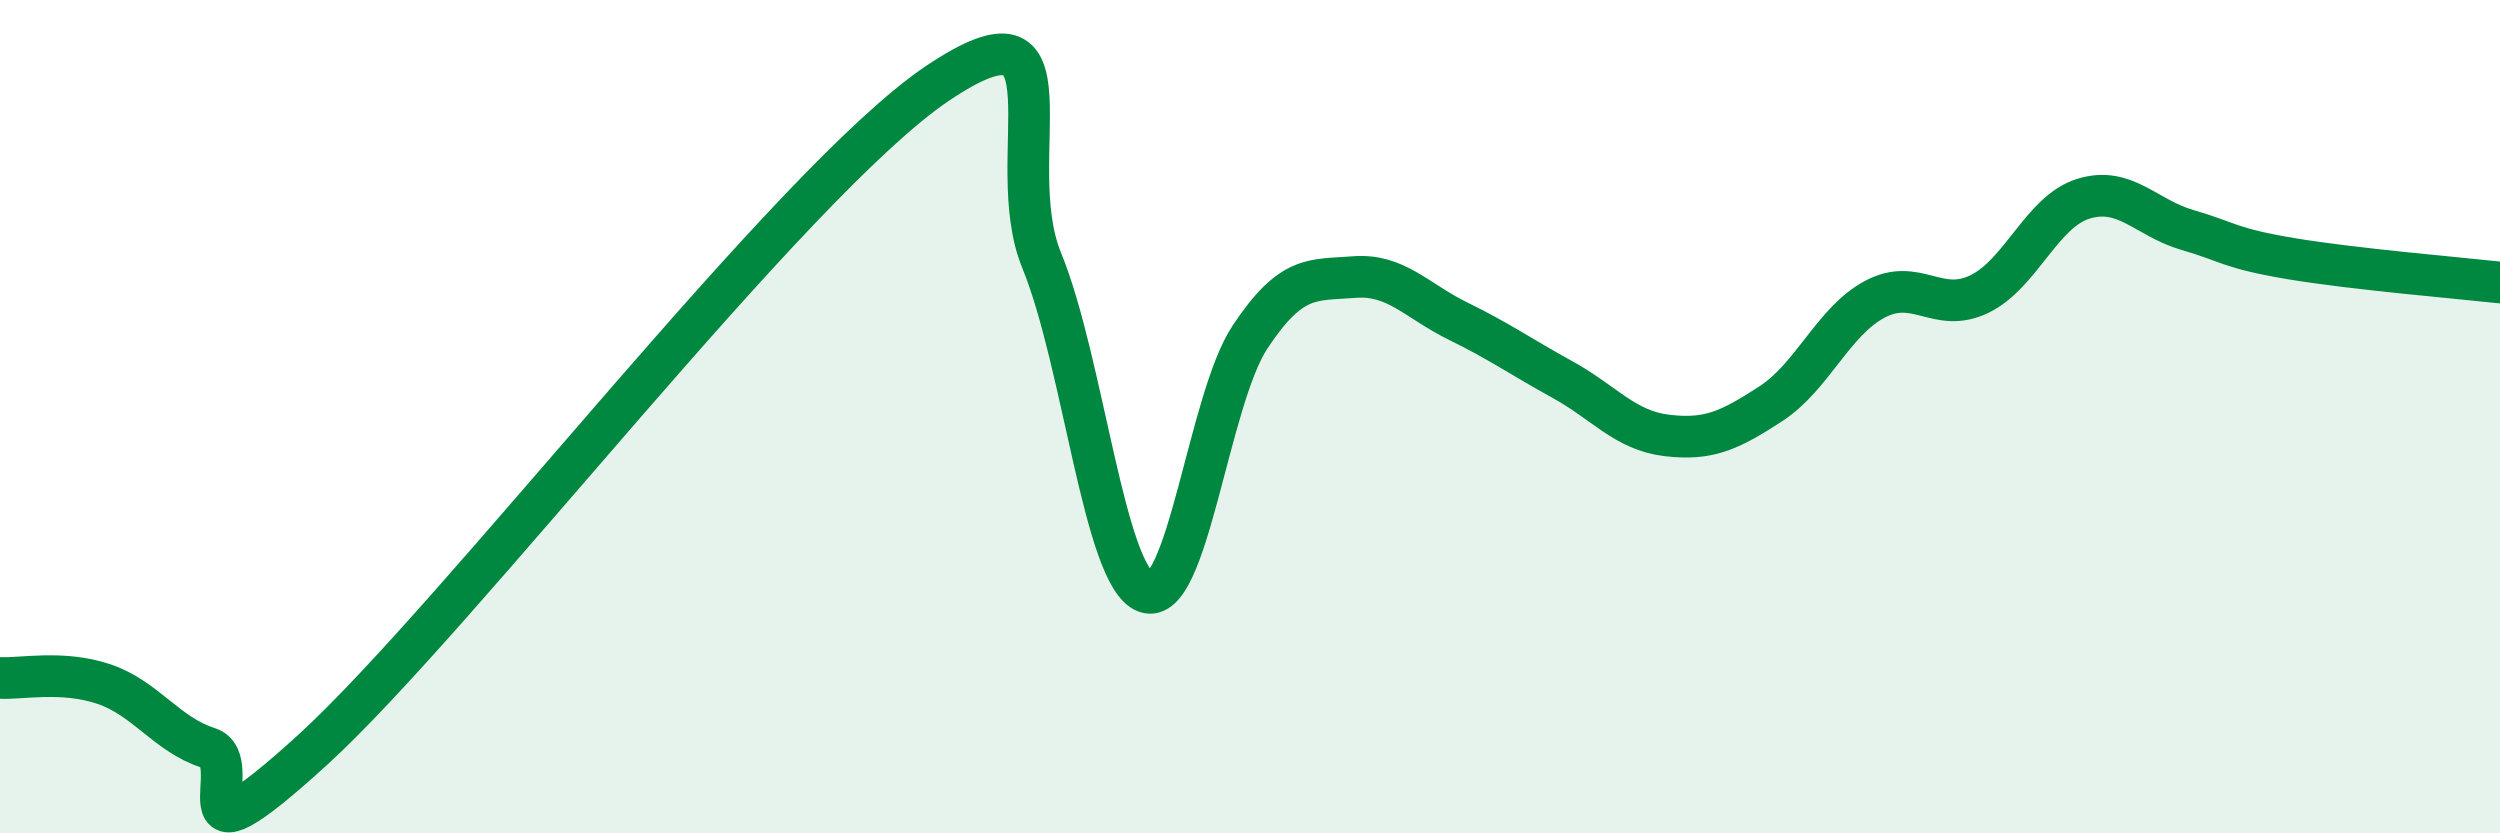
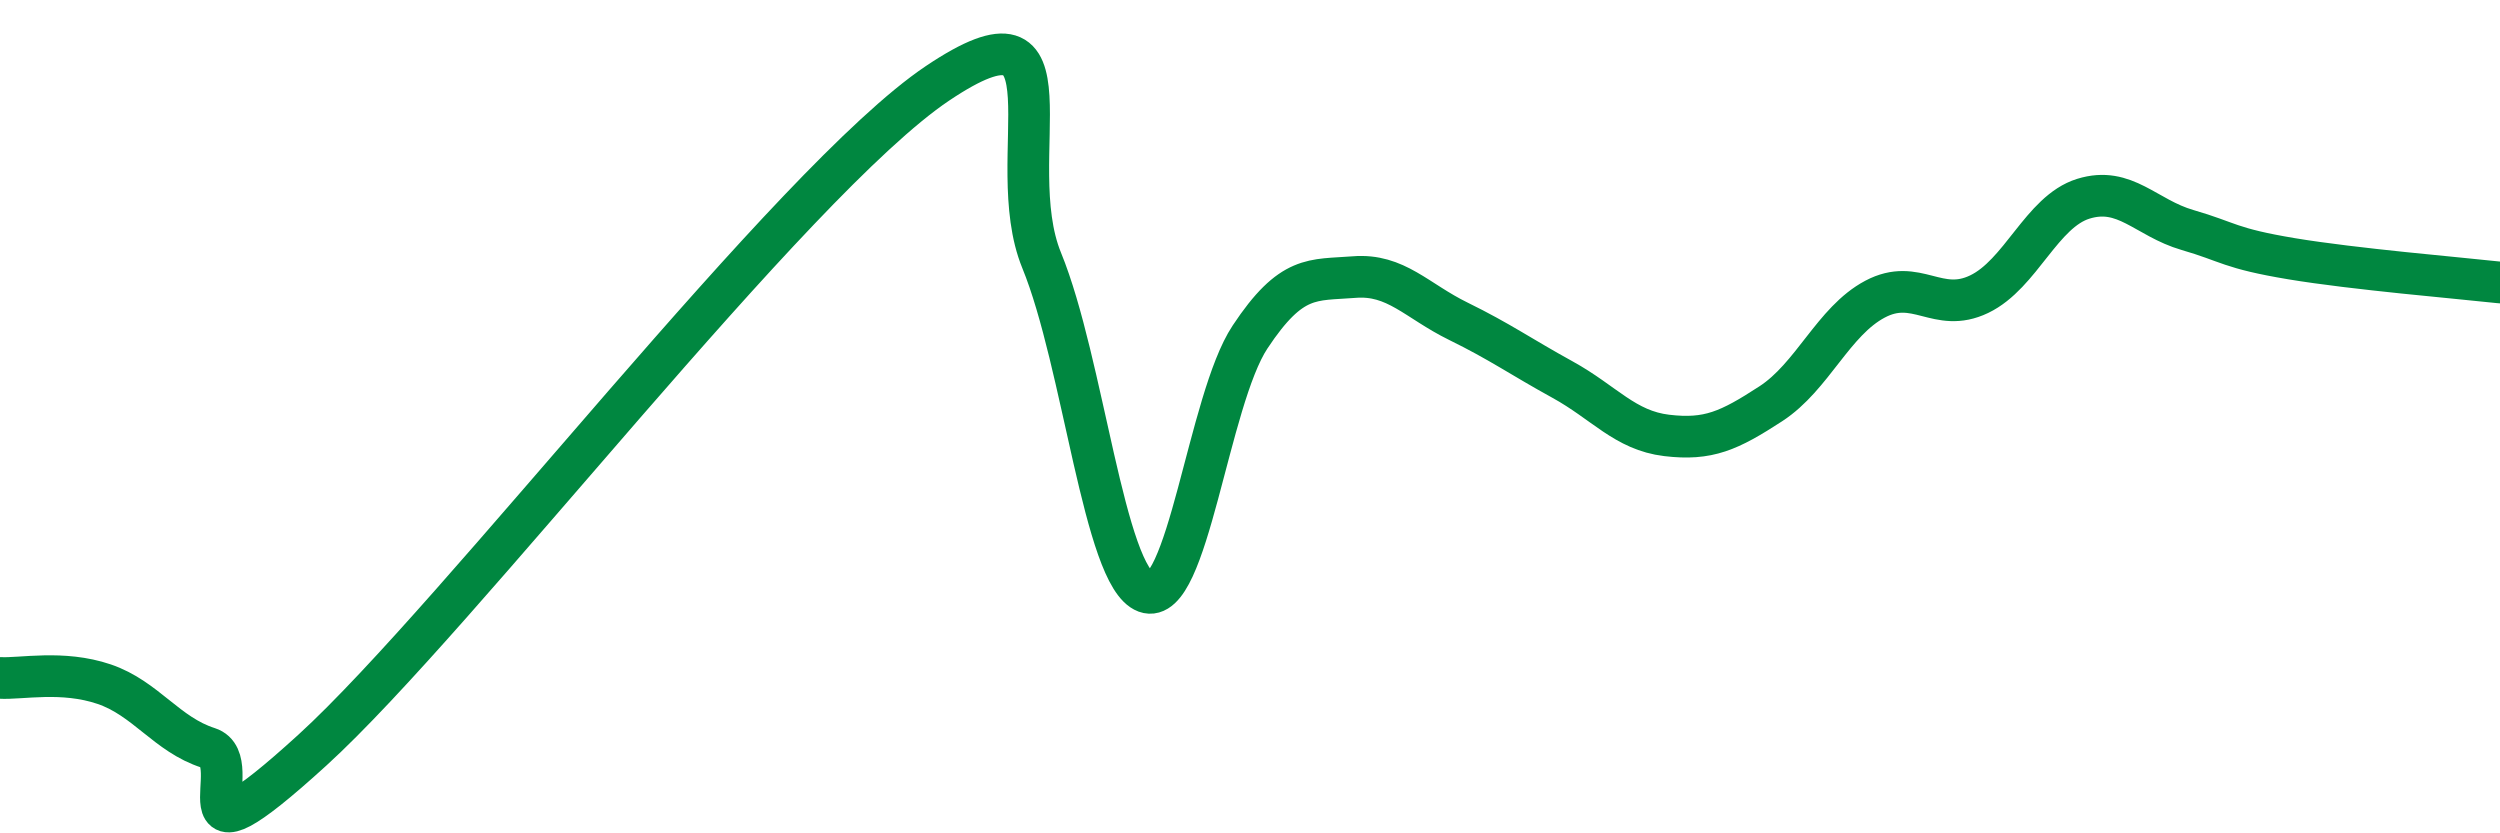
<svg xmlns="http://www.w3.org/2000/svg" width="60" height="20" viewBox="0 0 60 20">
-   <path d="M 0,16.27 C 0.5,16.3 1.5,16.08 2.5,16.42 C 3.5,16.76 4,17.63 5,17.95 C 6,18.27 4,21.19 7.5,18 C 11,14.81 19,4.35 22.5,2 C 26,-0.35 24,3.81 25,6.25 C 26,8.69 26.5,13.84 27.5,14.21 C 28.5,14.58 29,9.6 30,8.09 C 31,6.58 31.5,6.73 32.5,6.65 C 33.5,6.57 34,7.22 35,7.71 C 36,8.2 36.5,8.56 37.5,9.11 C 38.5,9.66 39,10.33 40,10.45 C 41,10.57 41.5,10.34 42.5,9.69 C 43.5,9.04 44,7.71 45,7.18 C 46,6.65 46.5,7.54 47.5,7.06 C 48.5,6.58 49,5.08 50,4.77 C 51,4.46 51.5,5.23 52.5,5.52 C 53.5,5.81 53.5,5.96 55,6.21 C 56.5,6.46 59,6.67 60,6.78L60 20L0 20Z" fill="#008740" opacity="0.1" stroke-linecap="round" stroke-linejoin="round" />
  <path d="M 0,16.27 C 0.5,16.3 1.5,16.08 2.5,16.42 C 3.5,16.76 4,17.63 5,17.95 C 6,18.27 4,21.19 7.5,18 C 11,14.81 19,4.35 22.5,2 C 26,-0.35 24,3.81 25,6.25 C 26,8.69 26.5,13.84 27.5,14.21 C 28.5,14.58 29,9.6 30,8.09 C 31,6.58 31.5,6.73 32.5,6.65 C 33.5,6.57 34,7.22 35,7.71 C 36,8.2 36.5,8.56 37.5,9.11 C 38.5,9.66 39,10.33 40,10.45 C 41,10.57 41.5,10.34 42.5,9.69 C 43.5,9.04 44,7.71 45,7.18 C 46,6.65 46.5,7.54 47.5,7.06 C 48.5,6.58 49,5.08 50,4.77 C 51,4.46 51.5,5.23 52.5,5.52 C 53.5,5.81 53.5,5.96 55,6.21 C 56.5,6.46 59,6.67 60,6.78" stroke="#008740" stroke-width="1" fill="none" stroke-linecap="round" stroke-linejoin="round" />
</svg>